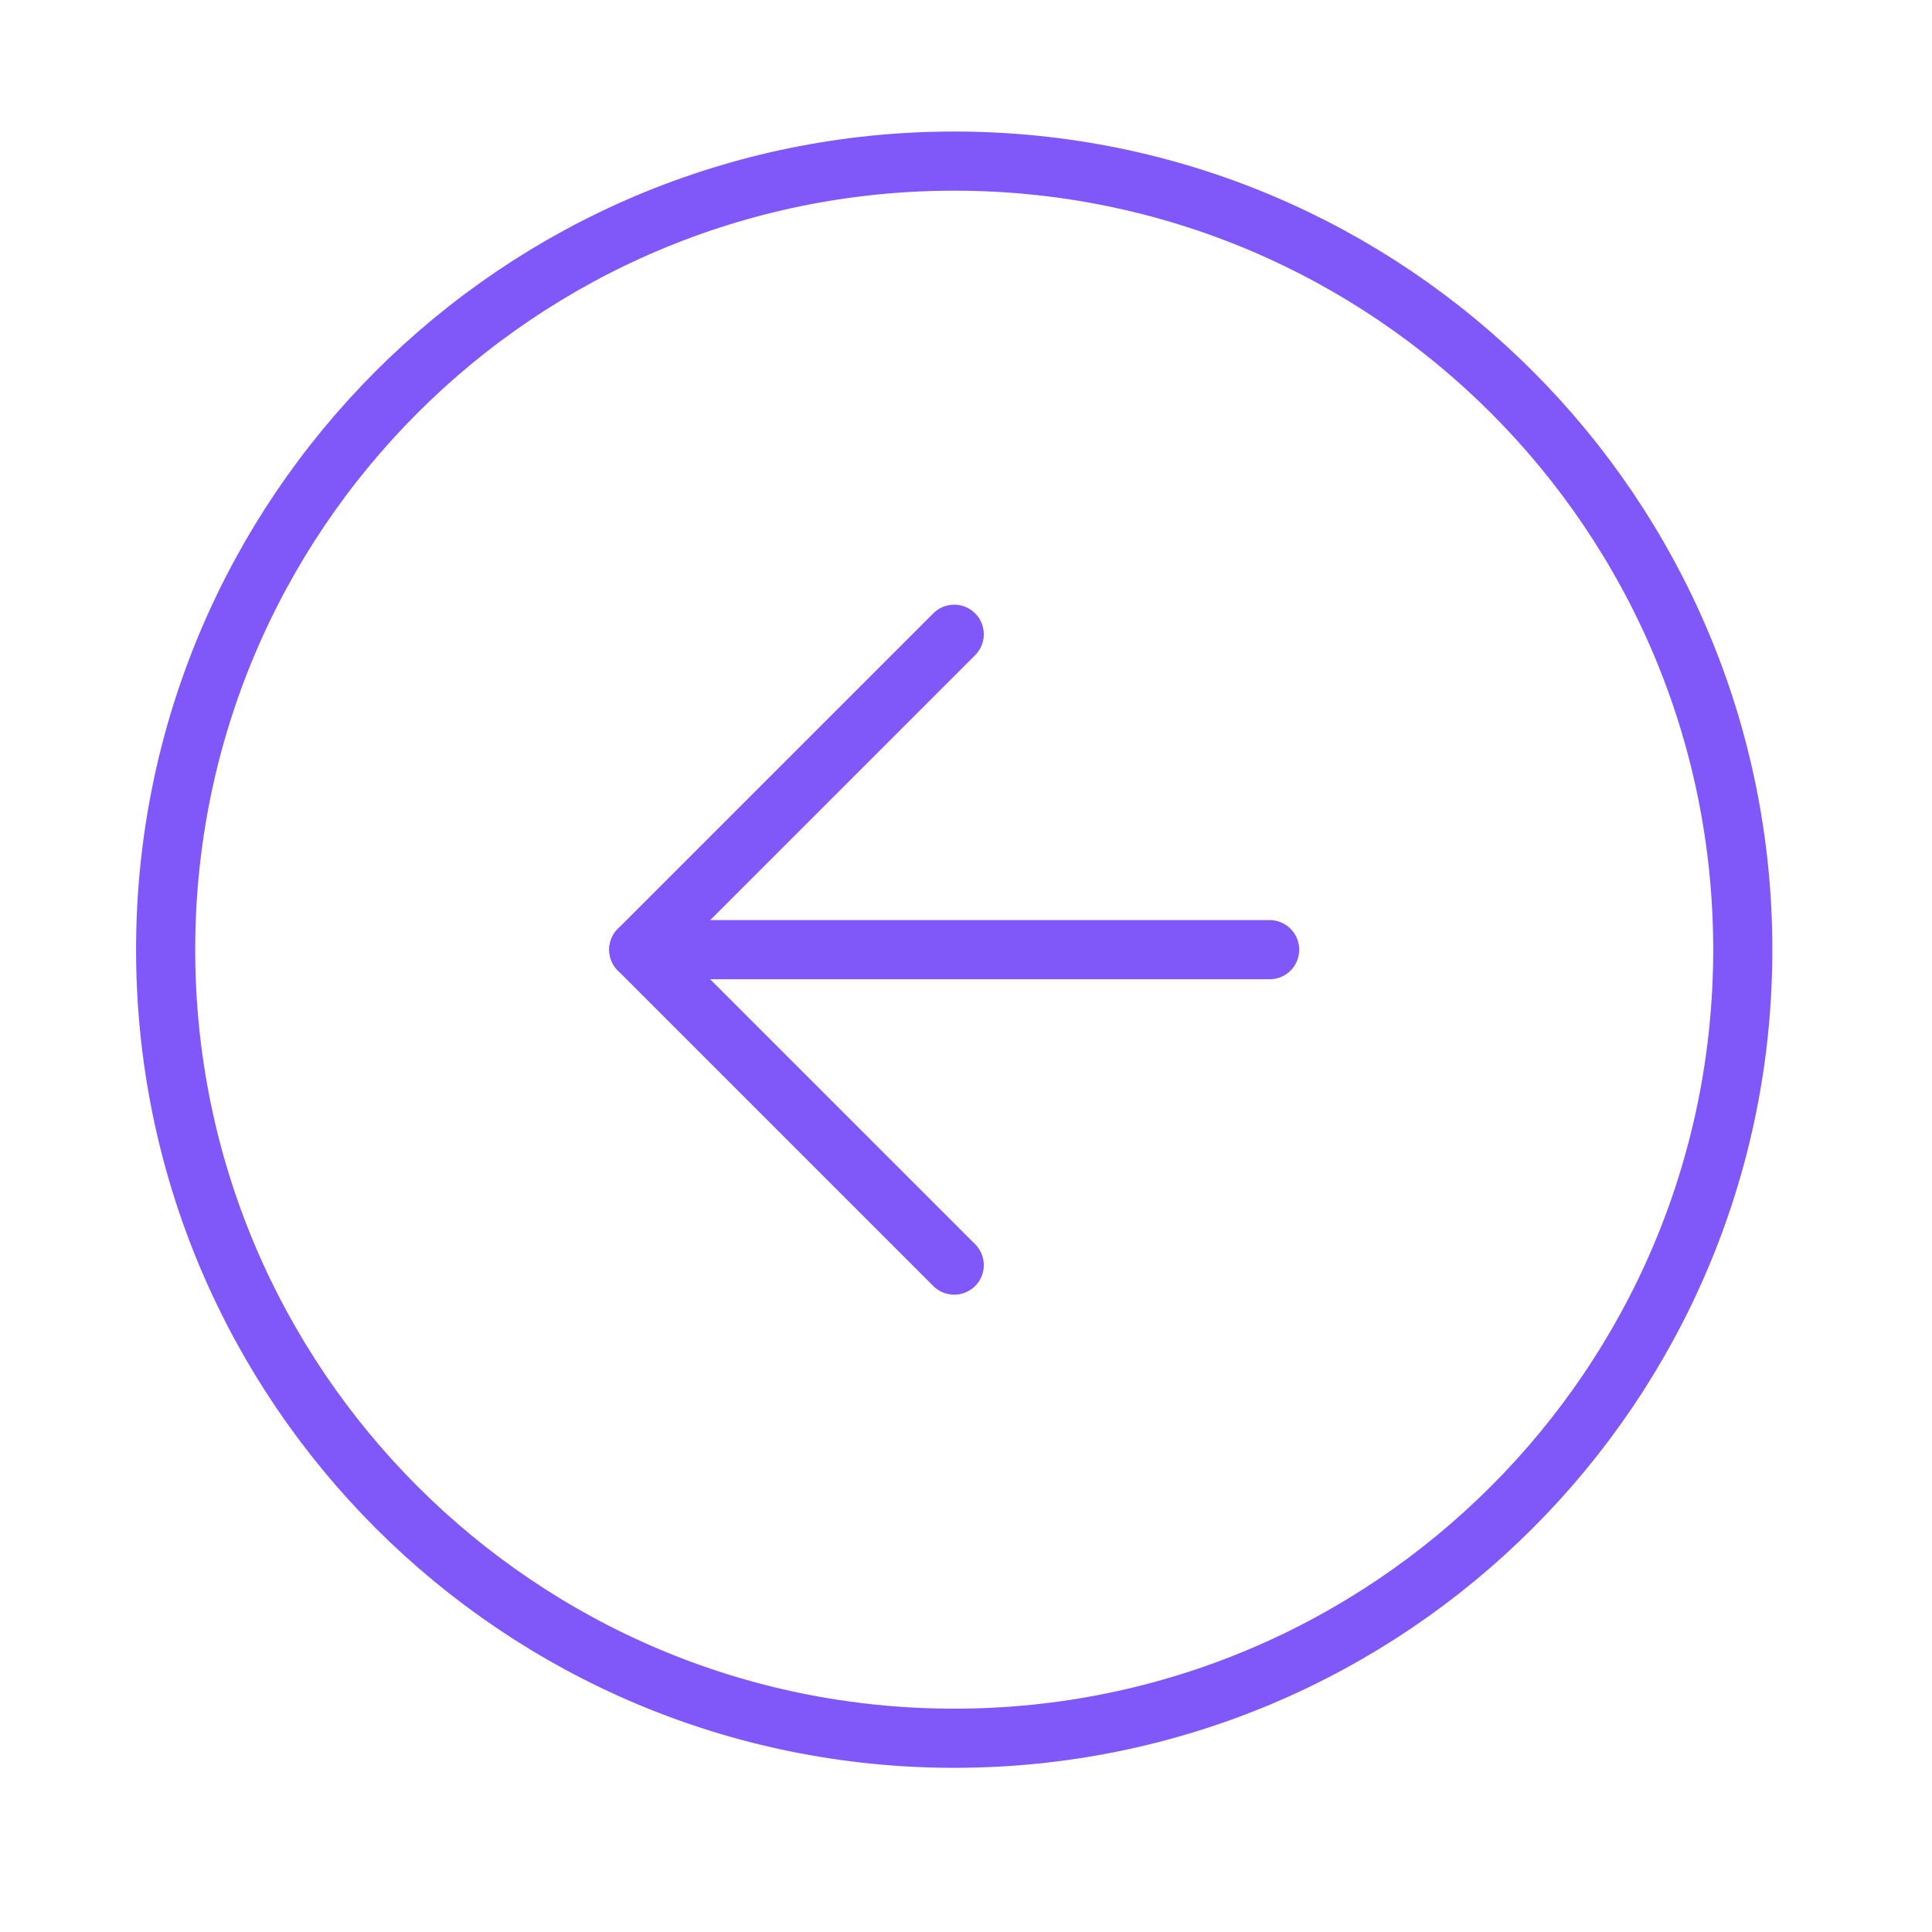
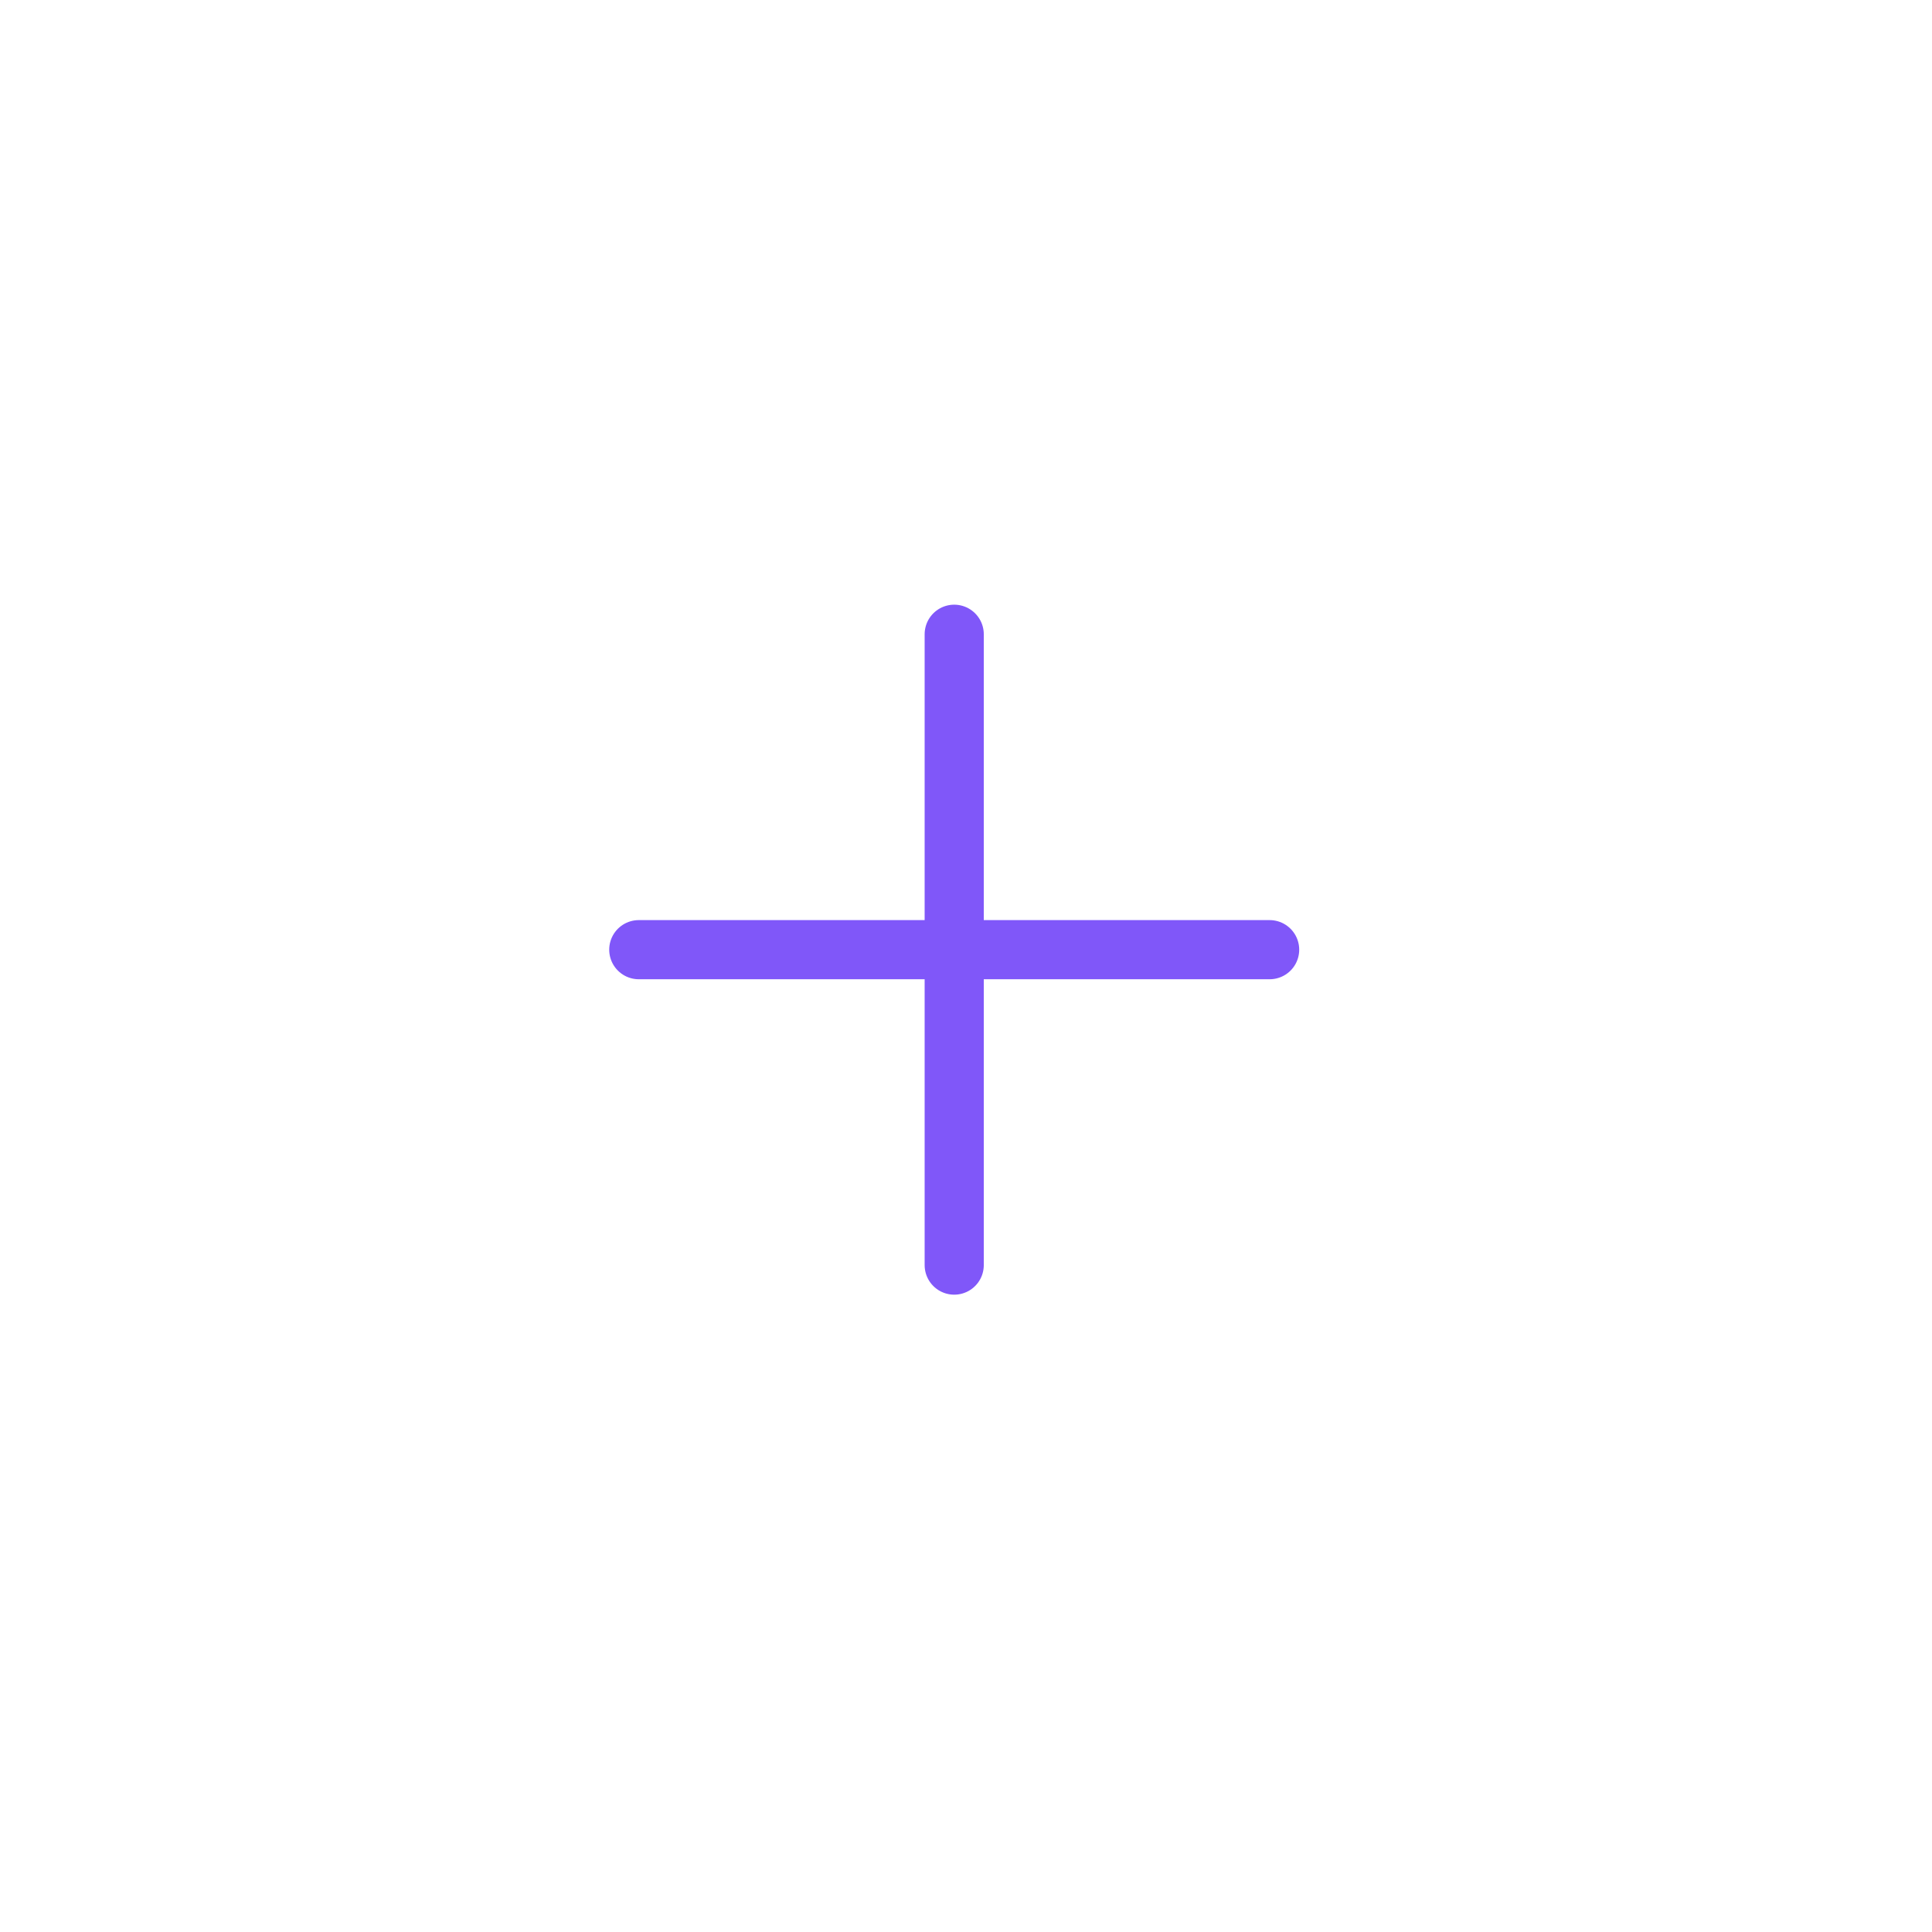
<svg xmlns="http://www.w3.org/2000/svg" width="49" height="49" viewBox="0 0 49 49" fill="none">
-   <path d="M24.201 44.086C35.246 44.086 44.201 35.132 44.201 24.086C44.201 13.04 35.246 4.086 24.201 4.086C13.155 4.086 4.201 13.04 4.201 24.086C4.201 35.132 13.155 44.086 24.201 44.086Z" stroke="#8057F9" stroke-width="1.5" stroke-linecap="round" stroke-linejoin="round" />
-   <path d="M24.201 16.086L16.201 24.086L24.201 32.086" stroke="#8057F9" stroke-width="1.5" stroke-linecap="round" stroke-linejoin="round" />
+   <path d="M24.201 16.086L24.201 32.086" stroke="#8057F9" stroke-width="1.5" stroke-linecap="round" stroke-linejoin="round" />
  <path d="M32.201 24.086H16.201" stroke="#8057F9" stroke-width="1.5" stroke-linecap="round" stroke-linejoin="round" />
</svg>